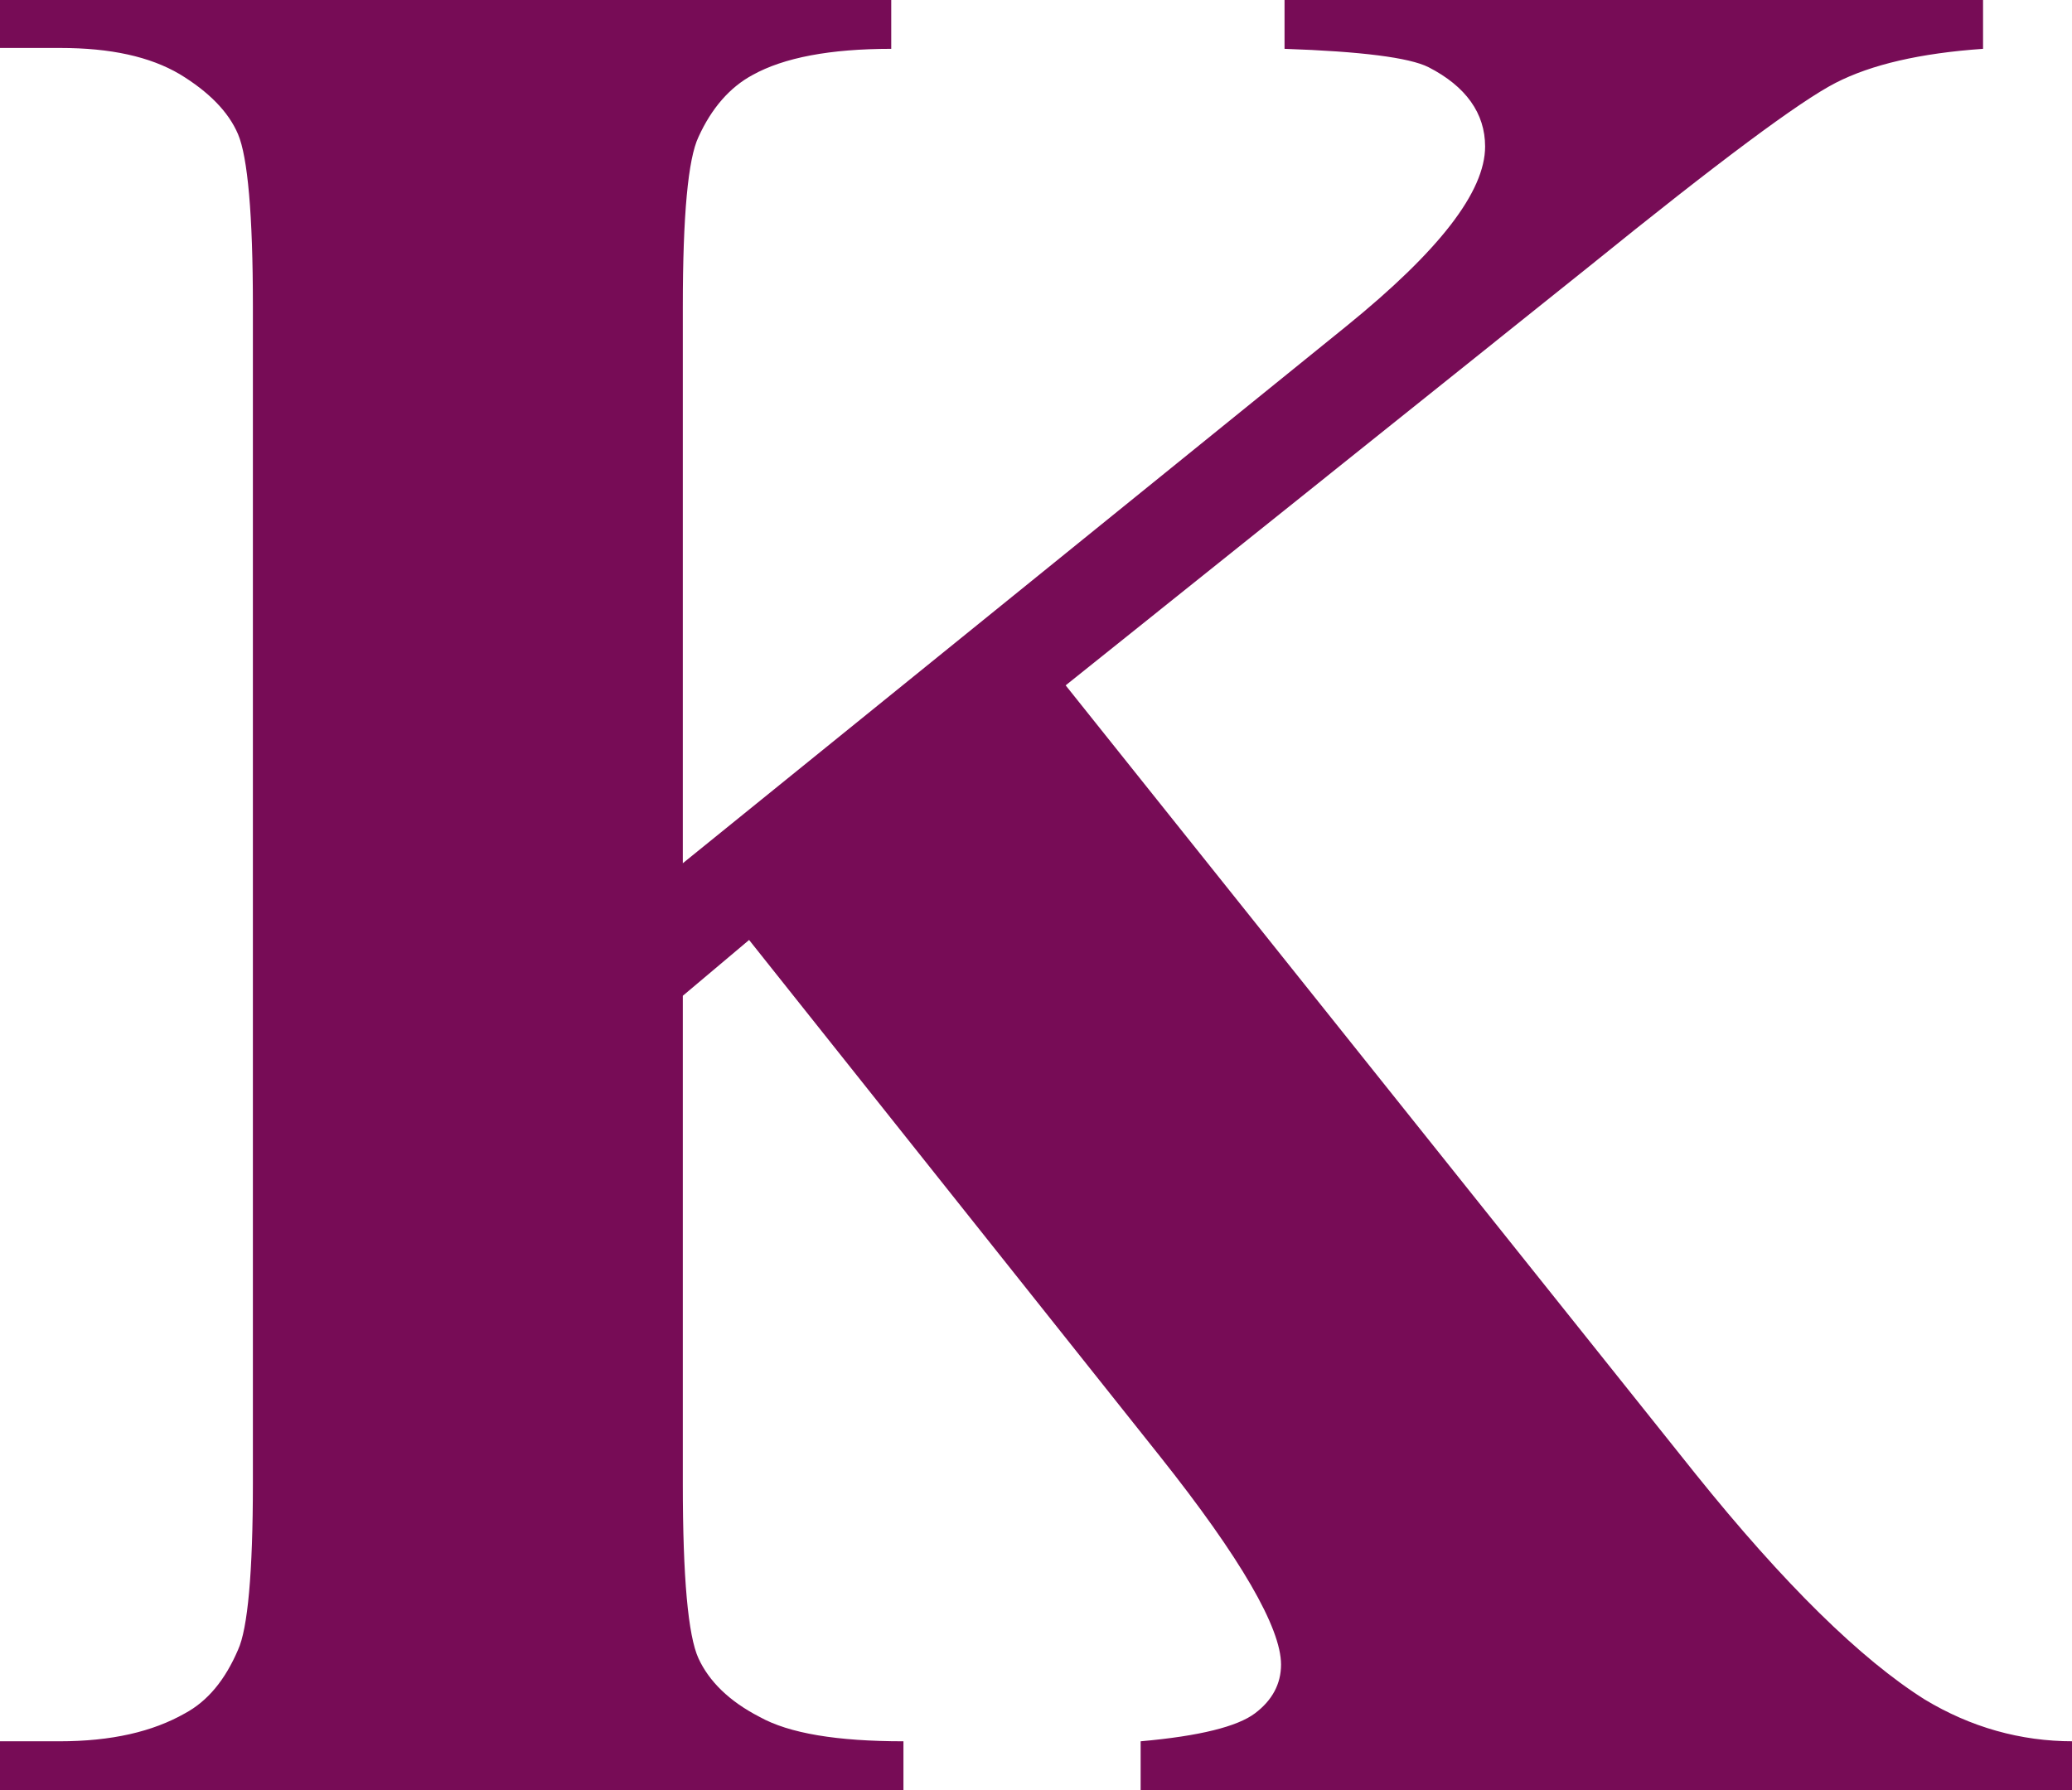
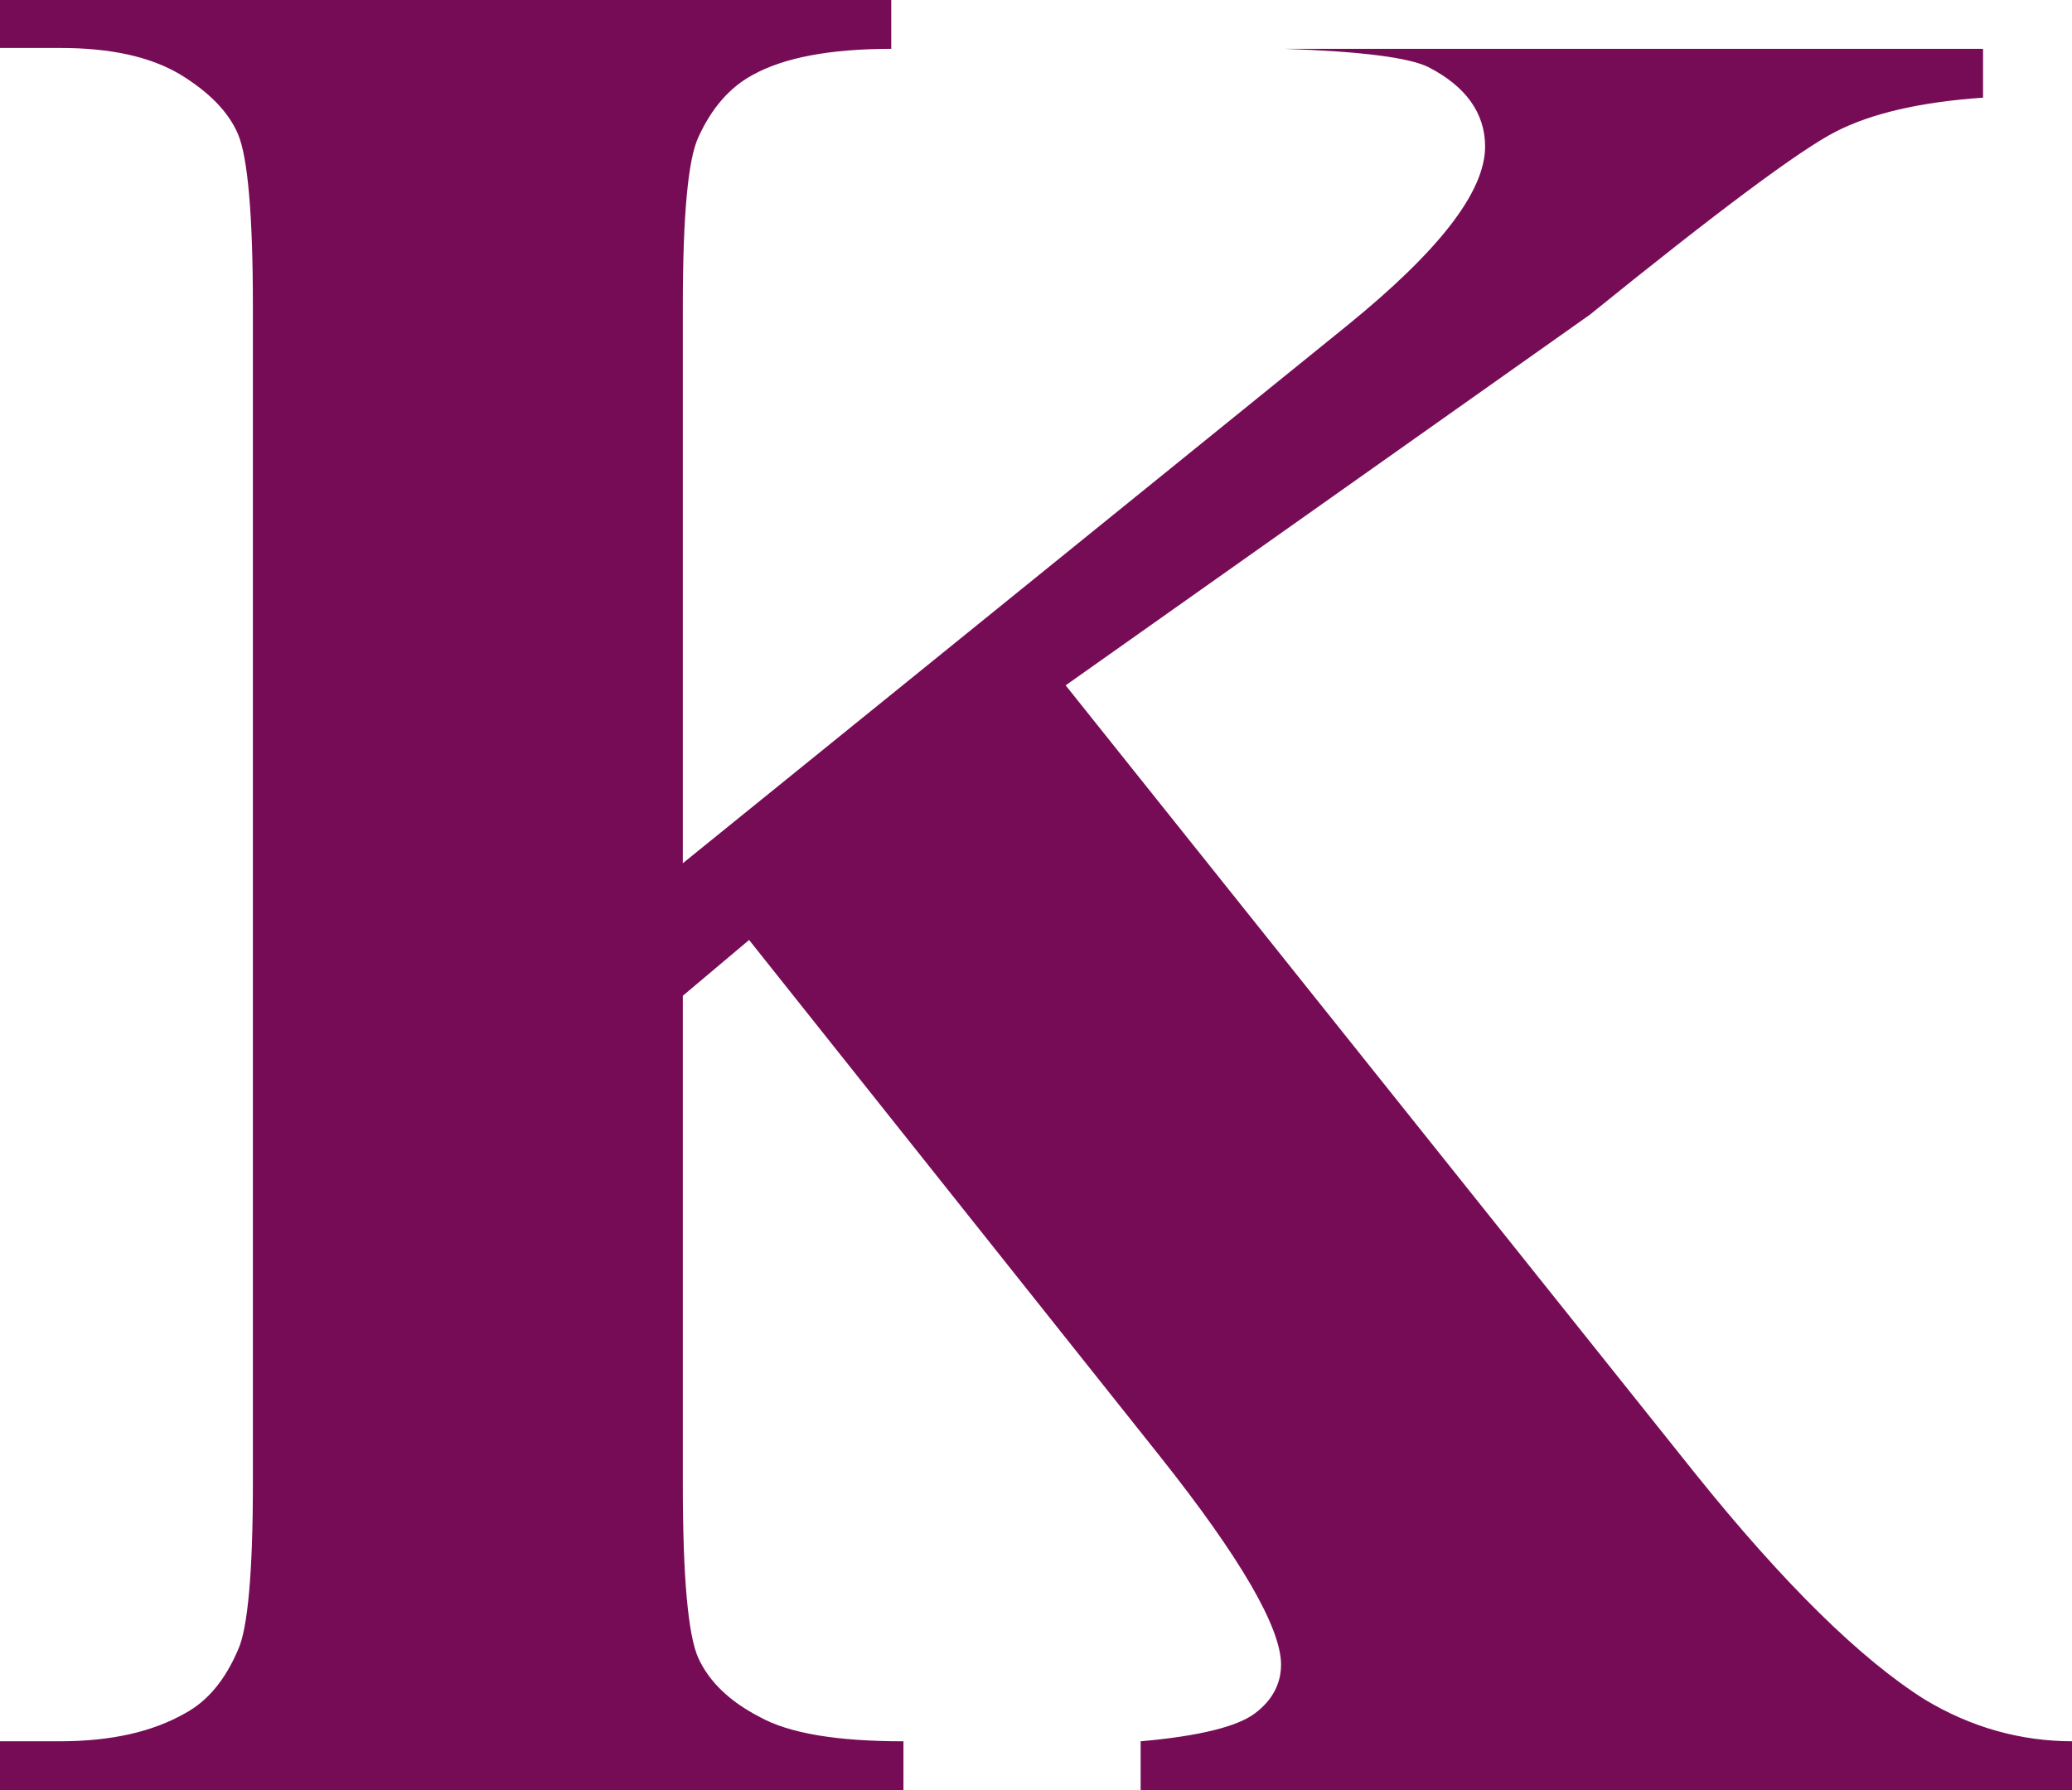
<svg xmlns="http://www.w3.org/2000/svg" version="1.1" id="Слой_1" x="0px" y="0px" viewBox="0 0 237.6 205.3" style="enable-background:new 0 0 237.6 205.3;" xml:space="preserve">
  <style type="text/css">
	.st0{fill:#770C56;}
</style>
  <g>
    <g>
-       <path class="st0" d="M122.2,78.6l72.2,90.4c10.2,12.7,19,21.3,26.3,25.9c5.3,3.2,11,4.8,17,4.8v5.6H130.8v-5.6    c6.8-0.6,11.1-1.7,13.1-3.2s3-3.4,3-5.6c0-4.2-4.6-12.2-13.9-23.9l-47.1-59.2l-7.6,6.4v56c0,10.7,0.6,17.4,1.8,20    c1.2,2.6,3.5,4.9,7,6.7c3.4,1.9,8.9,2.8,16.5,2.8v5.6H0v-5.6h6.8c6,0,10.7-1.1,14.4-3.2c2.6-1.4,4.6-3.8,6.1-7.3    c1.1-2.4,1.7-8.8,1.7-19.1v-135c0-10.5-0.6-17.1-1.7-19.7c-1.1-2.6-3.4-4.9-6.7-6.9c-3.4-2-7.9-3-13.7-3H0V0h102.2v5.6    c-7,0-12.3,1-15.9,3c-2.6,1.4-4.7,3.8-6.2,7.1c-1.2,2.5-1.8,9-1.8,19.4V99l76.1-61.6c10.6-8.6,15.9-15.4,15.9-20.6    c0-3.8-2.2-6.9-6.5-9.1c-2.2-1.1-7.7-1.8-16.5-2.1V0h80.1v5.6c-7.2,0.5-12.8,1.8-16.9,3.9c-4.1,2.1-13.5,9.1-28.2,21L122.2,78.6z" />
+       <path class="st0" d="M122.2,78.6l72.2,90.4c10.2,12.7,19,21.3,26.3,25.9c5.3,3.2,11,4.8,17,4.8v5.6H130.8v-5.6    c6.8-0.6,11.1-1.7,13.1-3.2s3-3.4,3-5.6c0-4.2-4.6-12.2-13.9-23.9l-47.1-59.2l-7.6,6.4v56c0,10.7,0.6,17.4,1.8,20    c1.2,2.6,3.5,4.9,7,6.7c3.4,1.9,8.9,2.8,16.5,2.8v5.6H0v-5.6h6.8c6,0,10.7-1.1,14.4-3.2c2.6-1.4,4.6-3.8,6.1-7.3    c1.1-2.4,1.7-8.8,1.7-19.1v-135c0-10.5-0.6-17.1-1.7-19.7c-1.1-2.6-3.4-4.9-6.7-6.9c-3.4-2-7.9-3-13.7-3H0V0h102.2v5.6    c-7,0-12.3,1-15.9,3c-2.6,1.4-4.7,3.8-6.2,7.1c-1.2,2.5-1.8,9-1.8,19.4V99l76.1-61.6c10.6-8.6,15.9-15.4,15.9-20.6    c0-3.8-2.2-6.9-6.5-9.1c-2.2-1.1-7.7-1.8-16.5-2.1h80.1v5.6c-7.2,0.5-12.8,1.8-16.9,3.9c-4.1,2.1-13.5,9.1-28.2,21L122.2,78.6z" />
    </g>
  </g>
</svg>